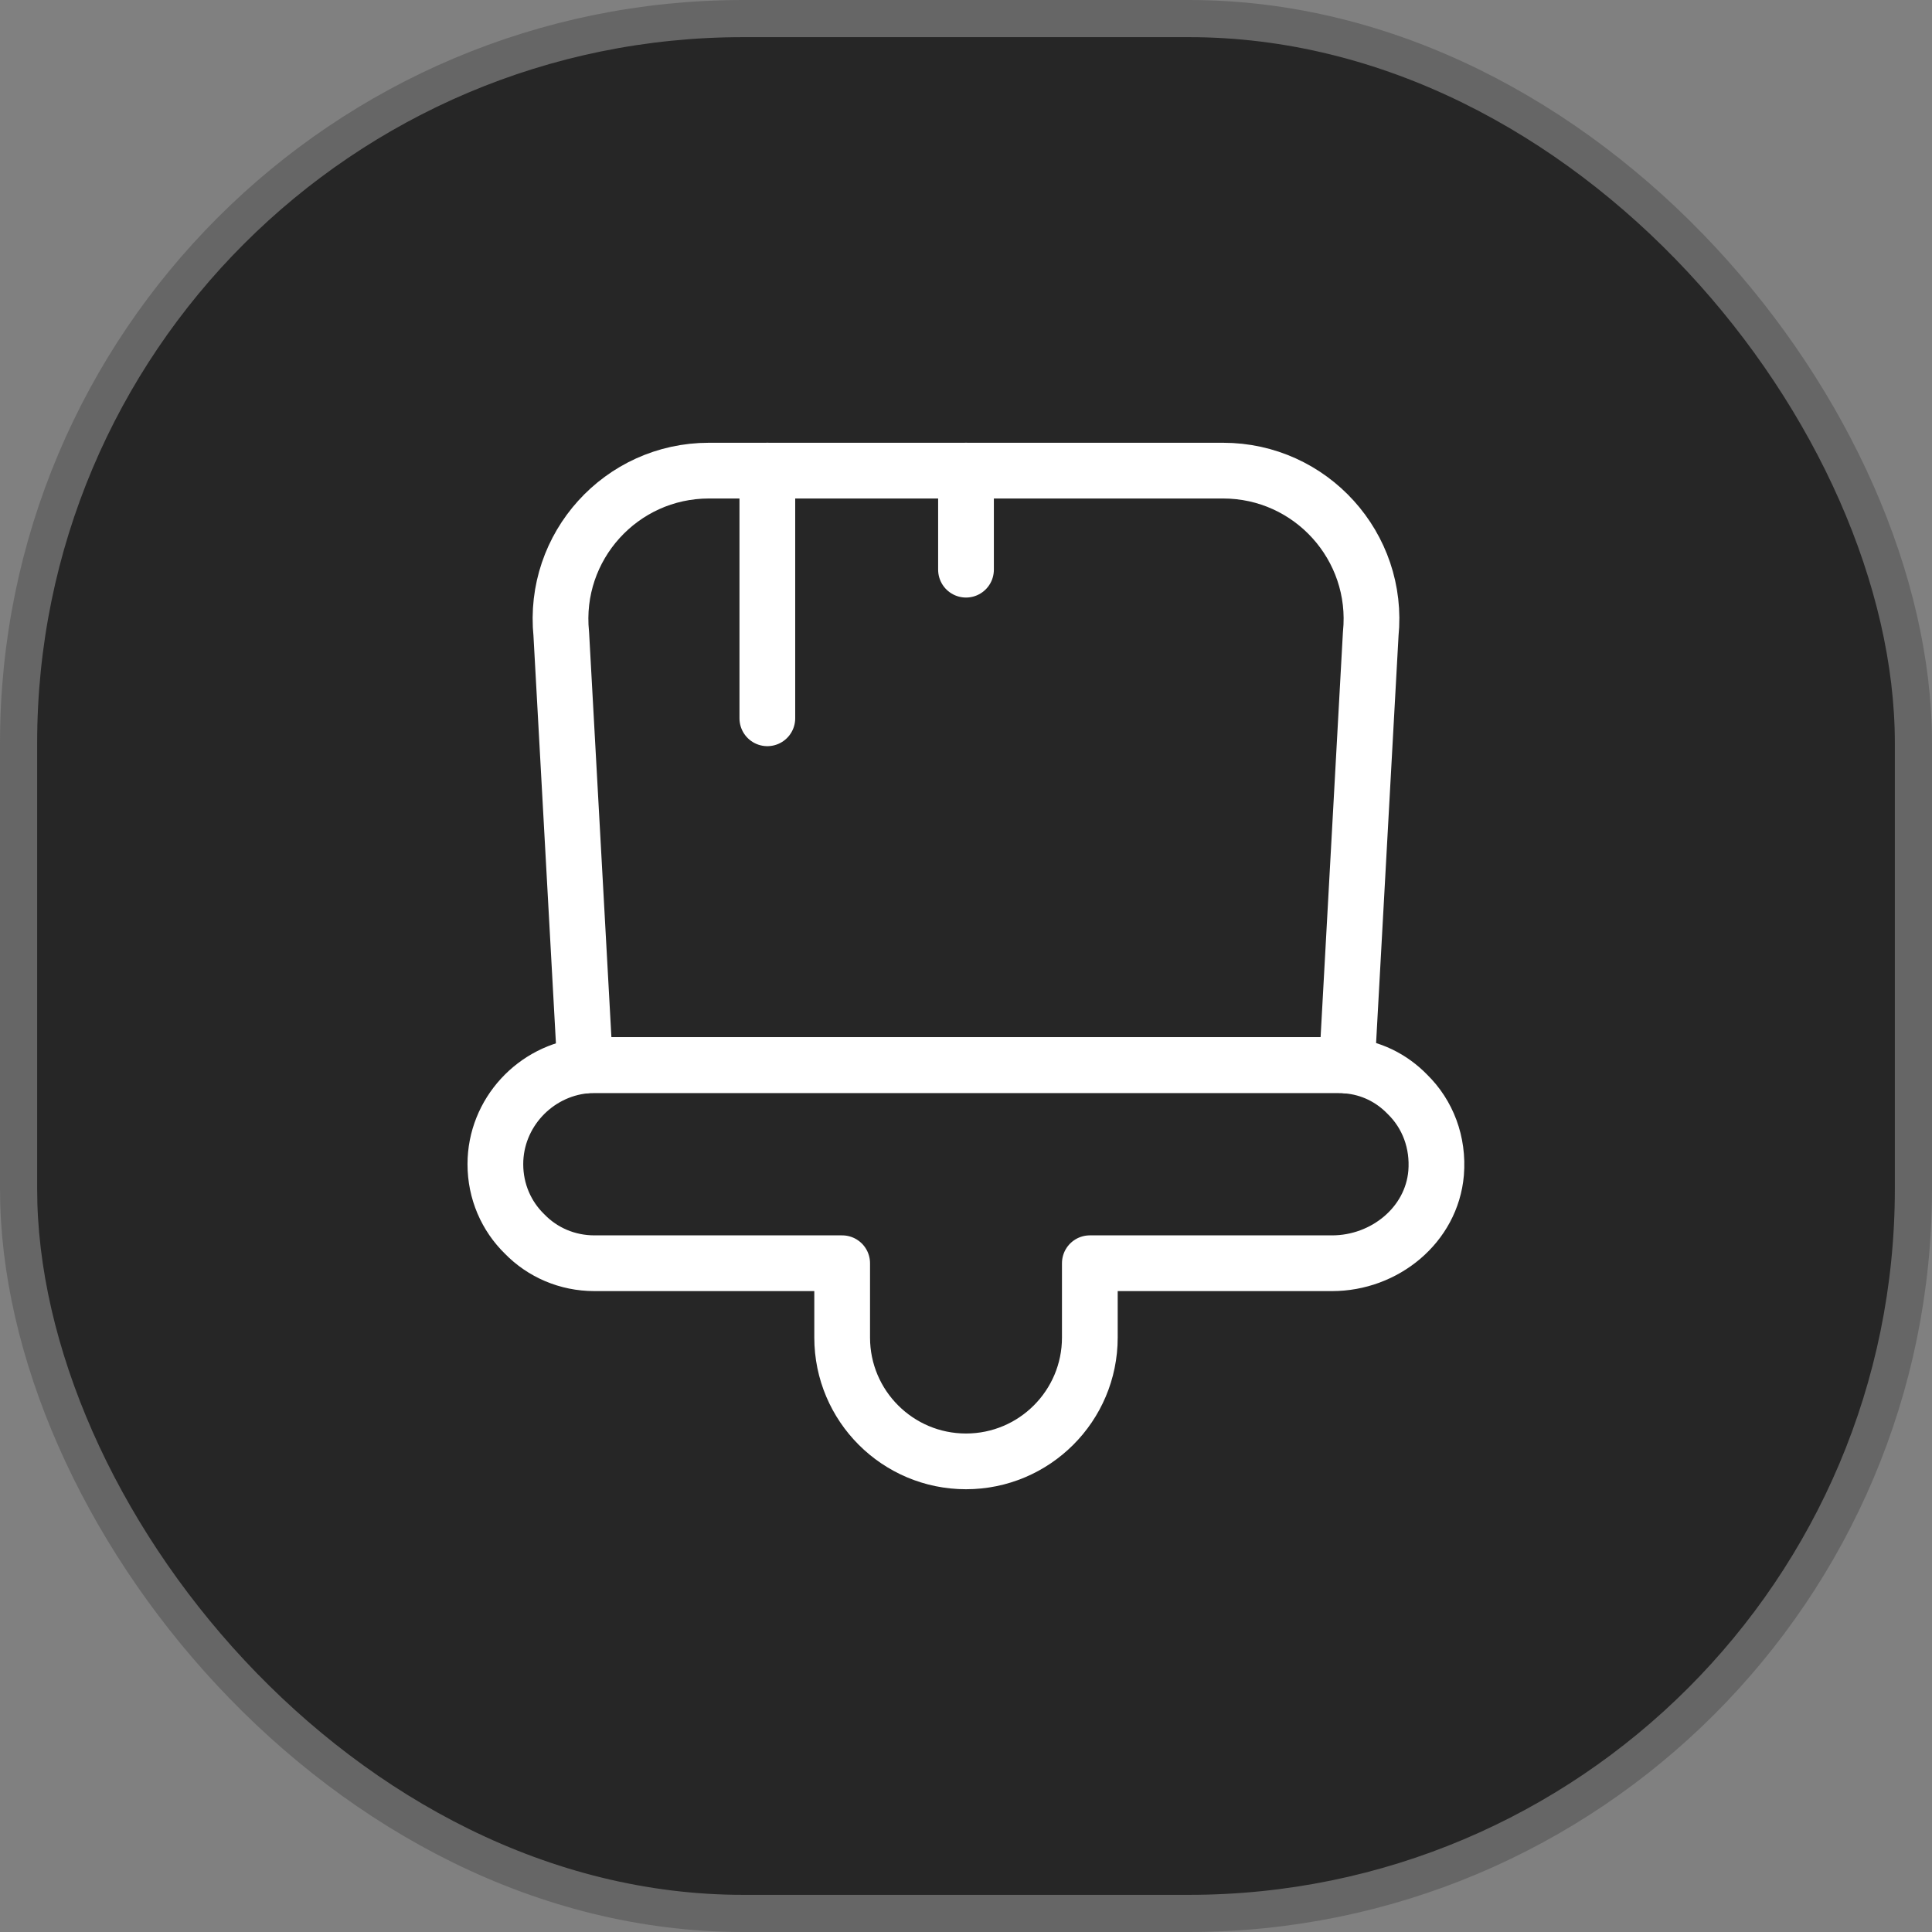
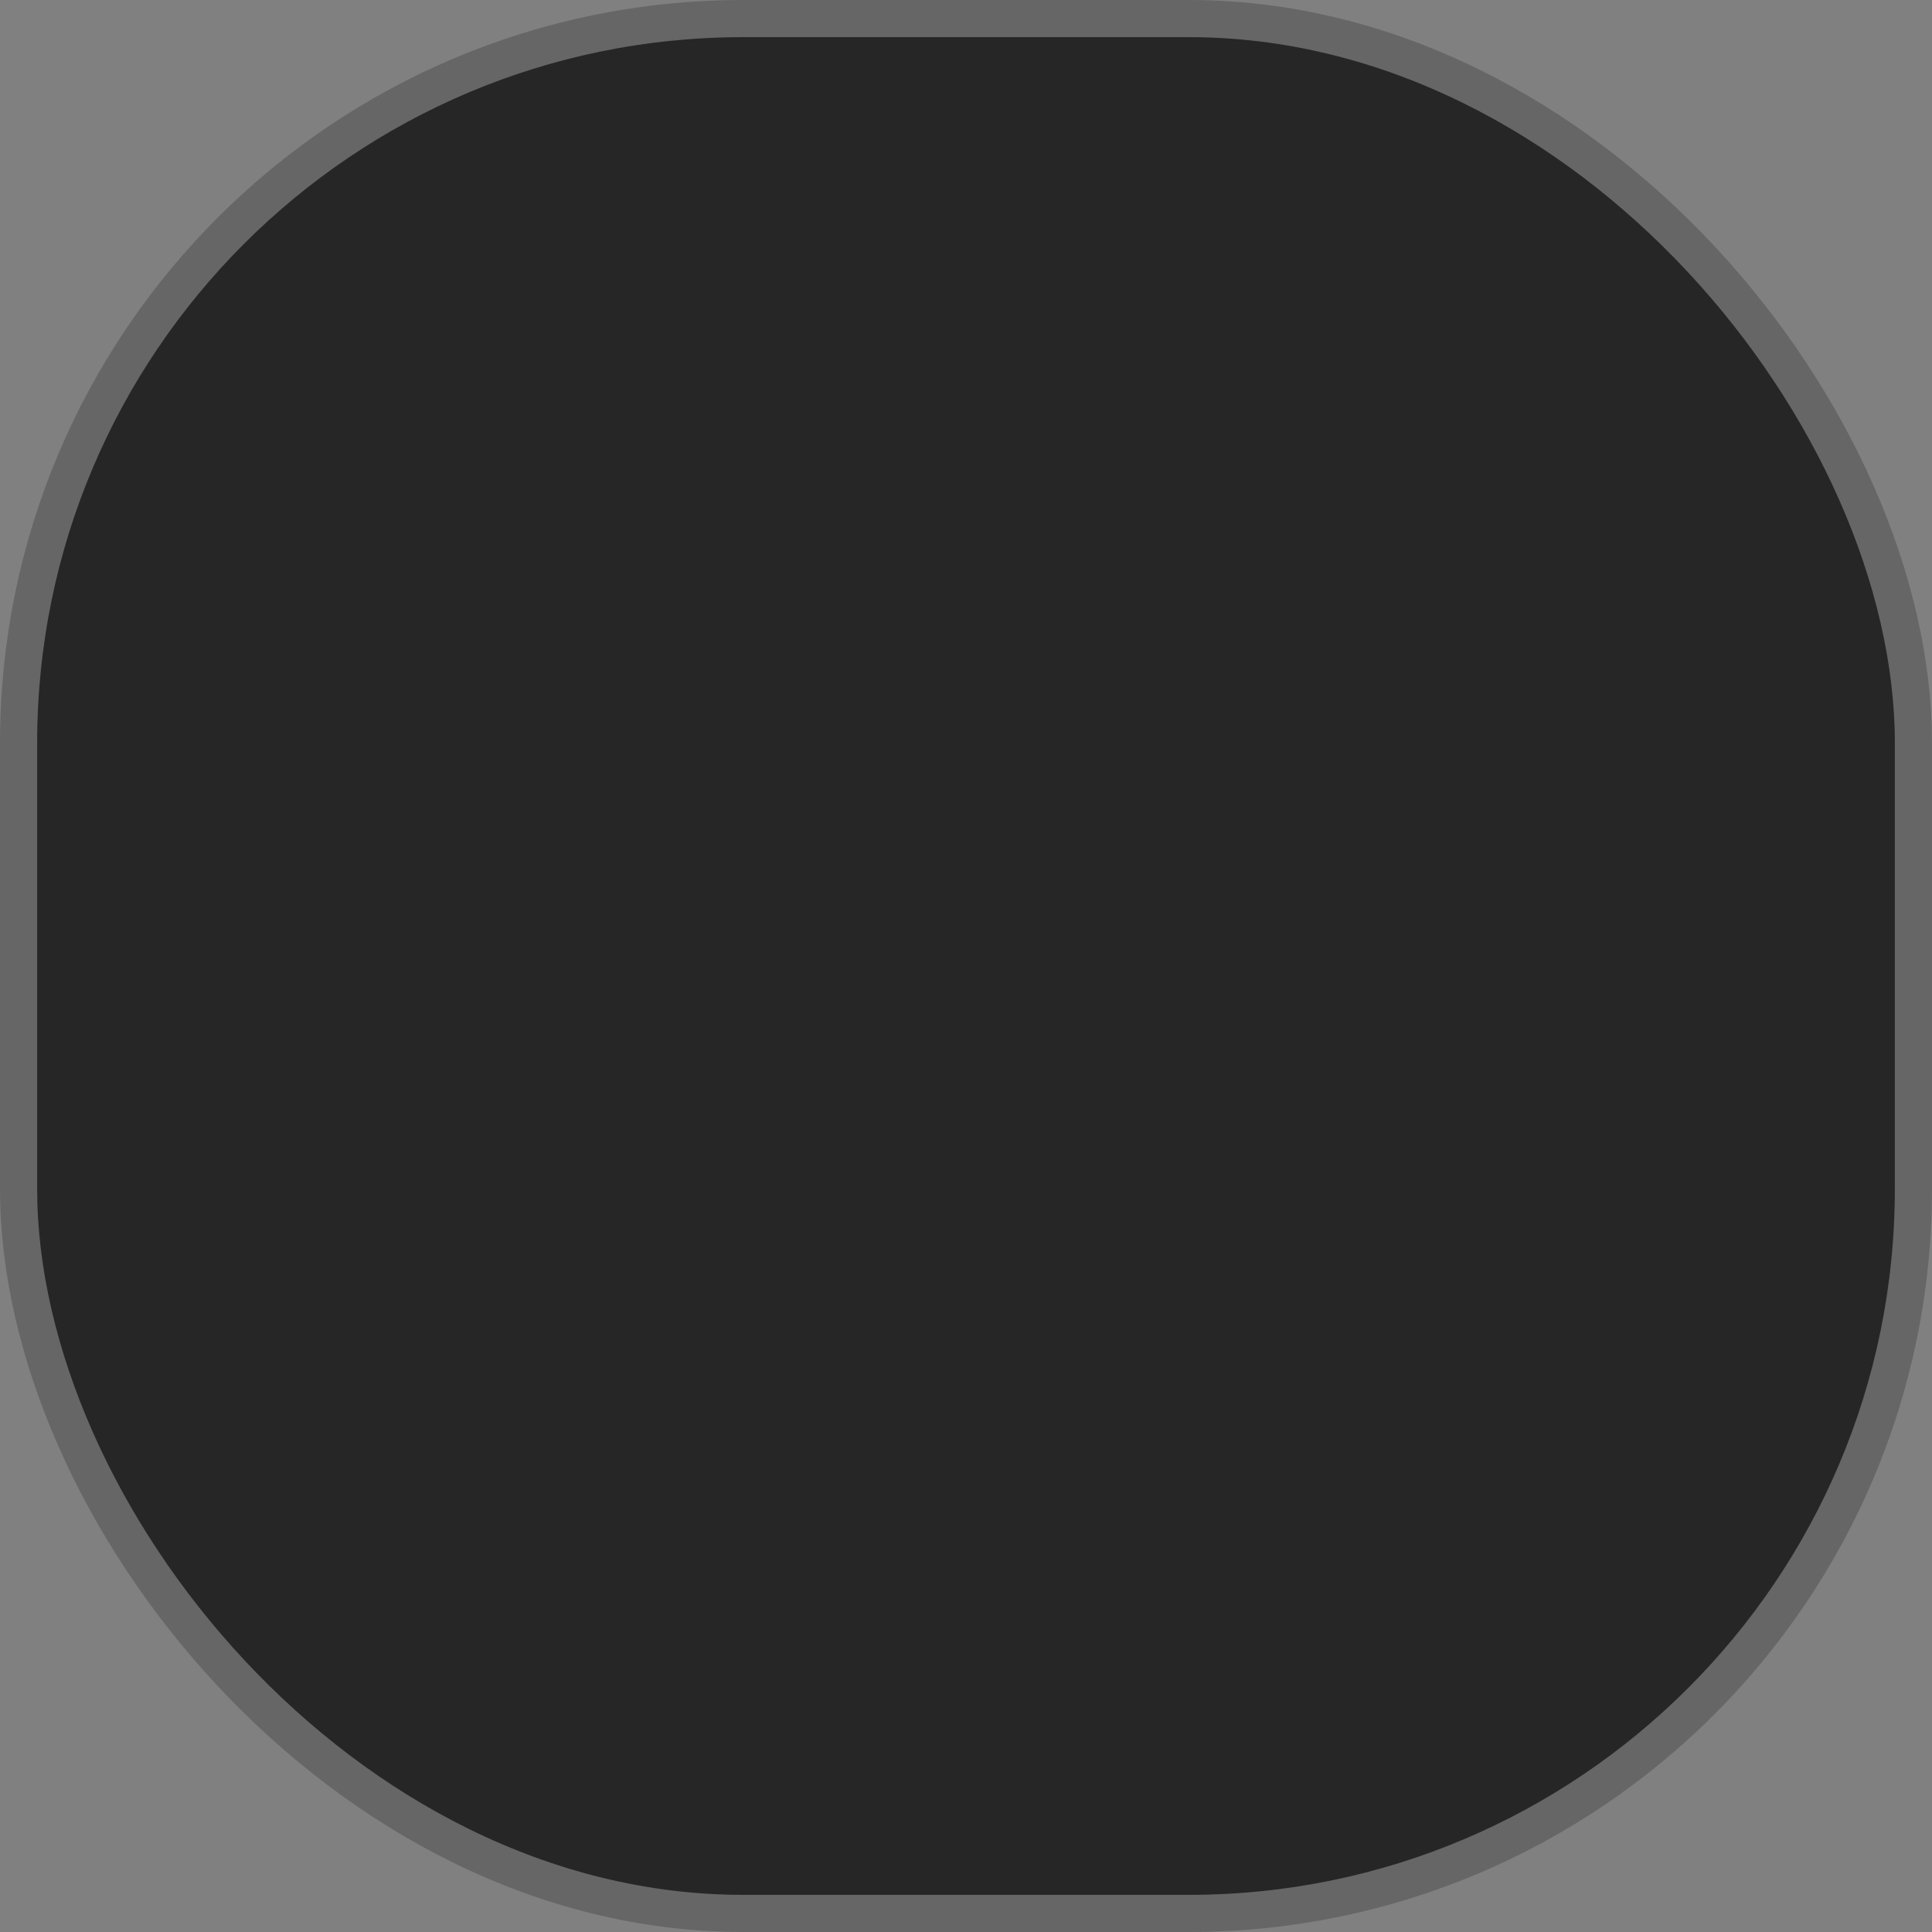
<svg xmlns="http://www.w3.org/2000/svg" width="52" height="52" viewBox="0 0 52 52" fill="none">
  <rect x="0" y="0" width="52" height="52" fill="#808080" stroke="none" />
  <rect x="0.5" y="0.5" width="51" height="51" rx="19.5" fill="#262626" />
  <rect x="0.5" y="0.5" width="51" height="51" rx="19.5" stroke="#666666" />
  <g clip-path="url(#clip0_316_93)">
-     <path d="M22.667 36V34H16C15.267 34 14.6 33.707 14.12 33.213C13.627 32.733 13.333 32.067 13.333 31.333C13.333 29.96 14.4 28.813 15.747 28.68C15.827 28.667 15.907 28.667 16 28.667H36C36.093 28.667 36.173 28.667 36.253 28.68C36.893 28.733 37.453 29.013 37.88 29.453C38.427 29.987 38.72 30.747 38.653 31.573C38.533 32.973 37.267 34 35.853 34H29.333V36C29.333 37.84 27.84 39.333 26 39.333C24.16 39.333 22.667 37.84 22.667 36Z" stroke="white" stroke-width="1.5" stroke-linecap="round" stroke-linejoin="round" />
-     <path d="M36.893 17.067L36.253 28.68C36.173 28.667 36.093 28.667 36 28.667H16C15.907 28.667 15.827 28.667 15.747 28.68L15.107 17.067C14.867 14.707 16.72 12.667 19.08 12.667H32.92C35.28 12.667 37.133 14.707 36.893 17.067Z" stroke="white" stroke-width="1.5" stroke-linecap="round" stroke-linejoin="round" />
    <path d="M20.653 12.667V19.333" stroke="white" stroke-width="1.5" stroke-linecap="round" stroke-linejoin="round" />
    <path d="M26 12.667V15.333" stroke="white" stroke-width="1.5" stroke-linecap="round" stroke-linejoin="round" />
  </g>
  <defs>
    <clipPath id="clip0_316_93">
-       <rect width="32" height="32" fill="white" transform="translate(10 10)" />
-     </clipPath>
+       </clipPath>
  </defs>
</svg>